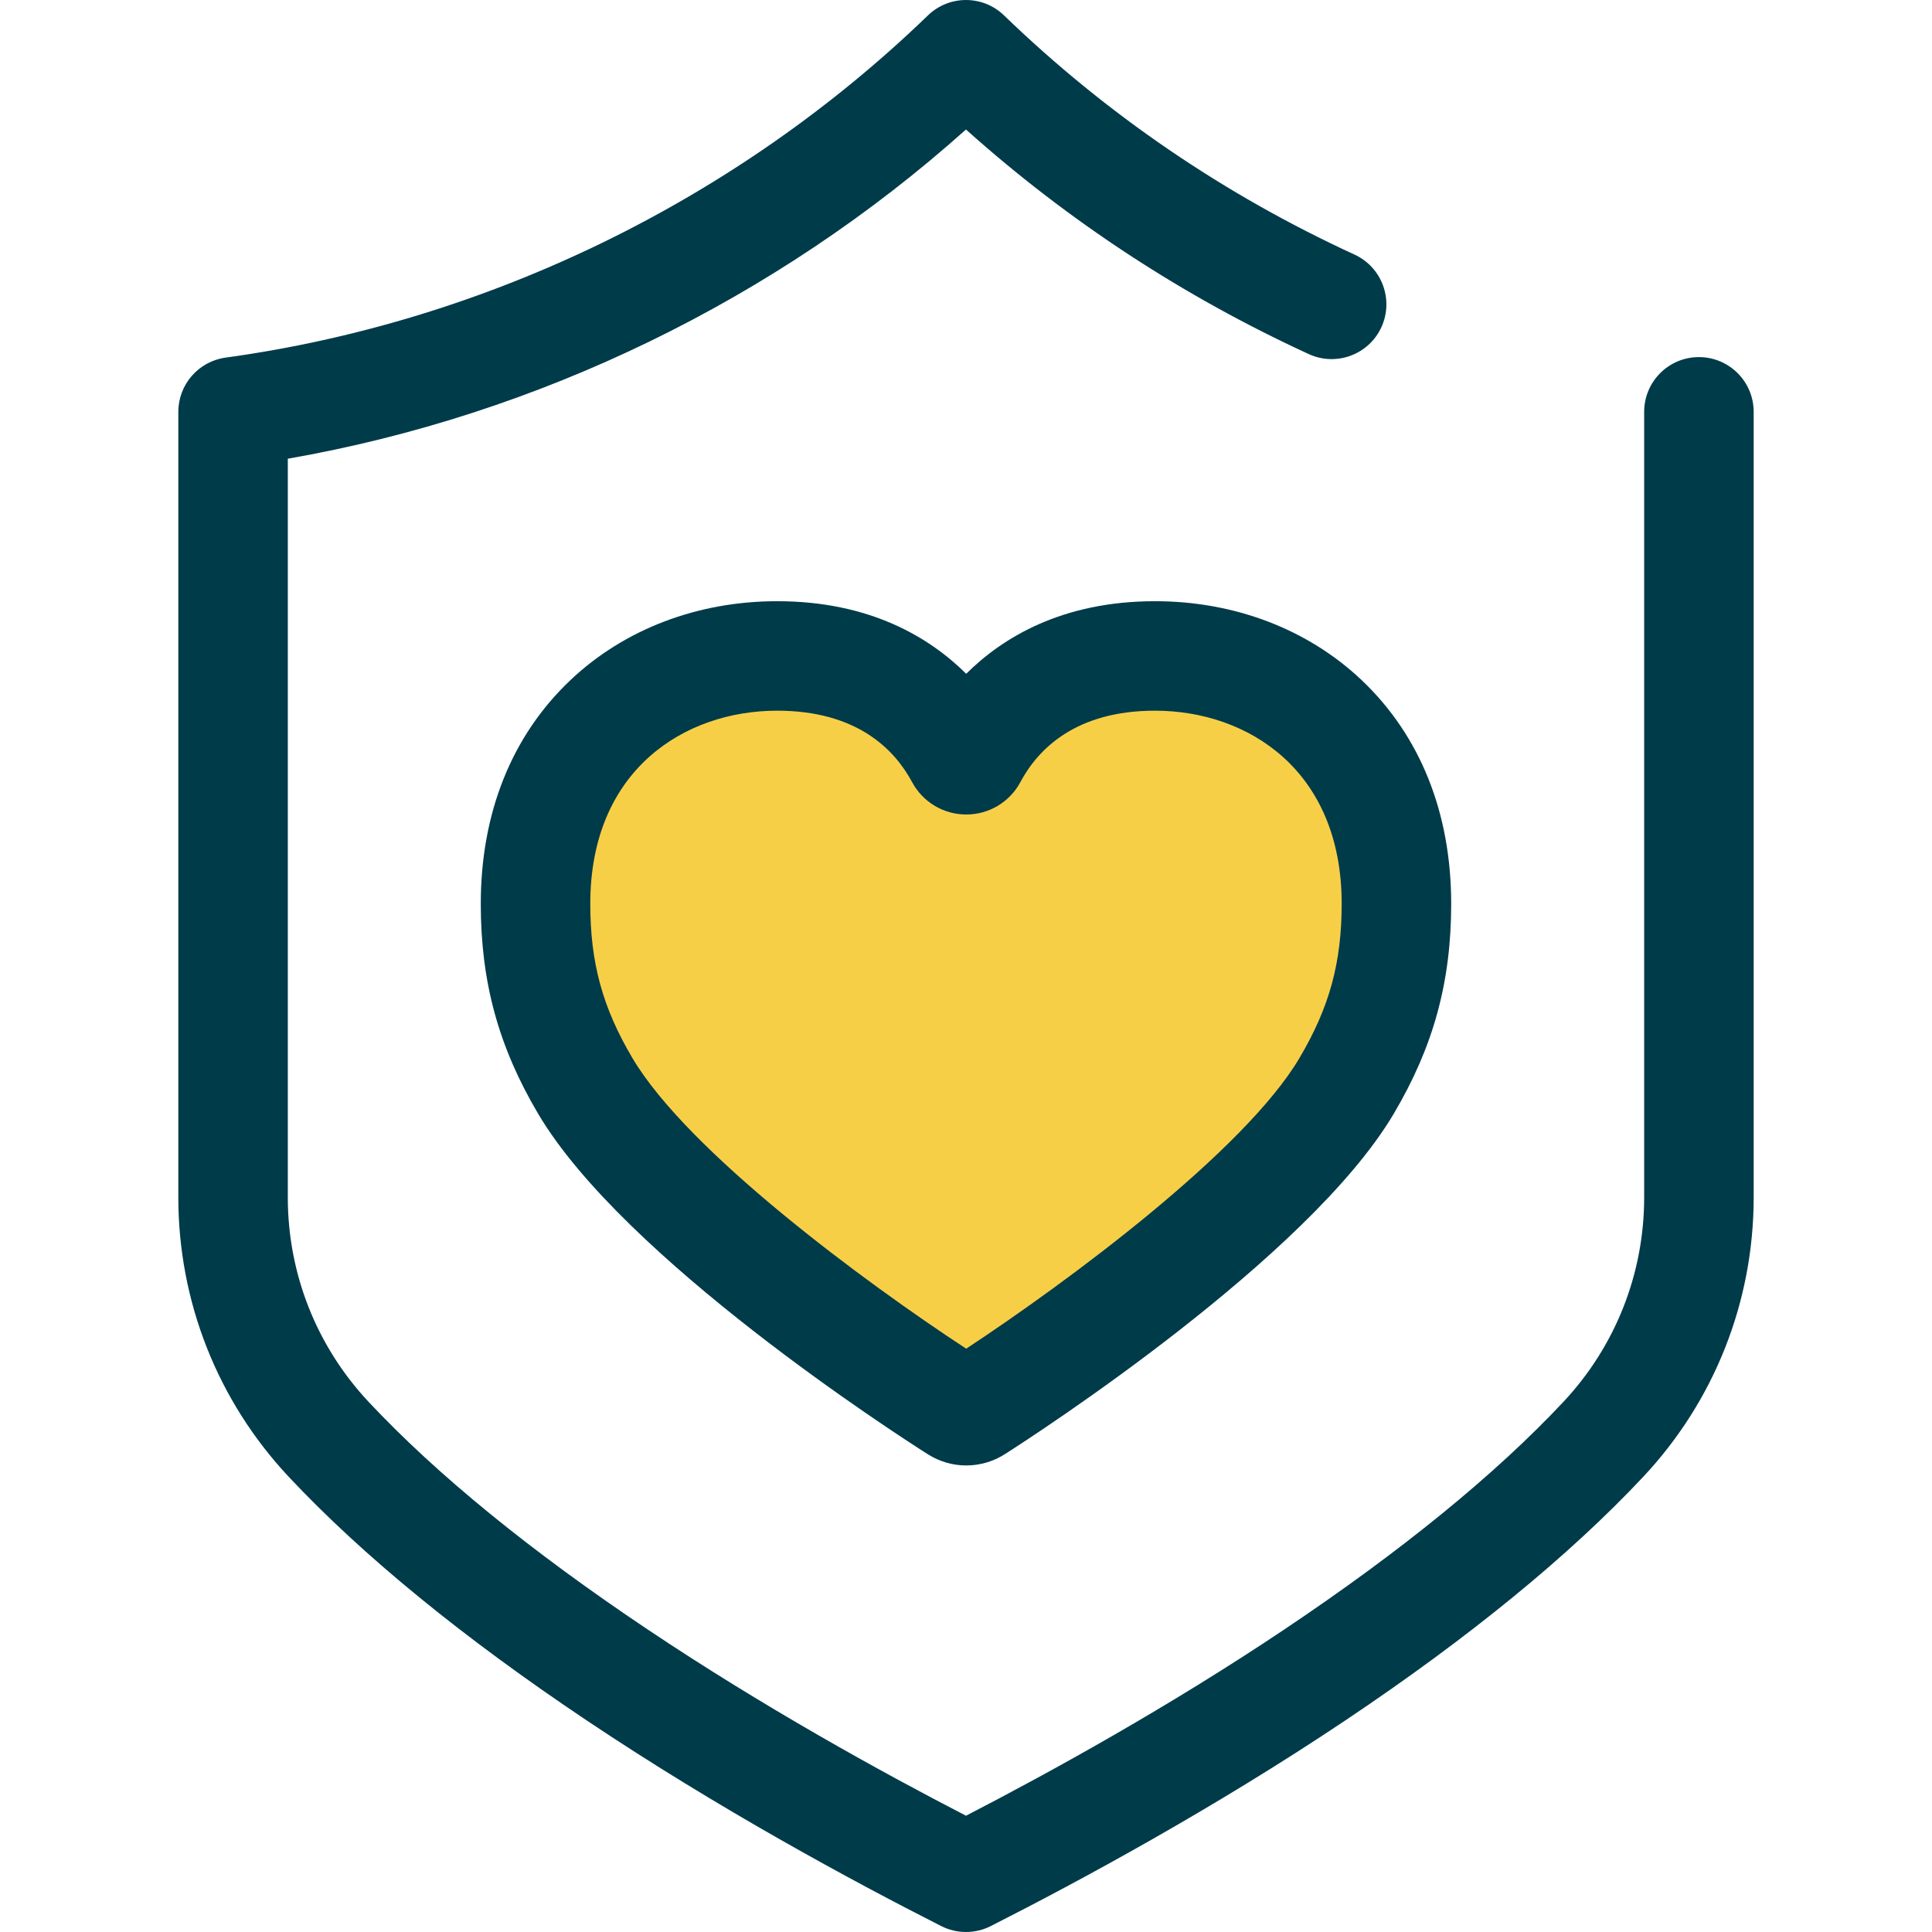
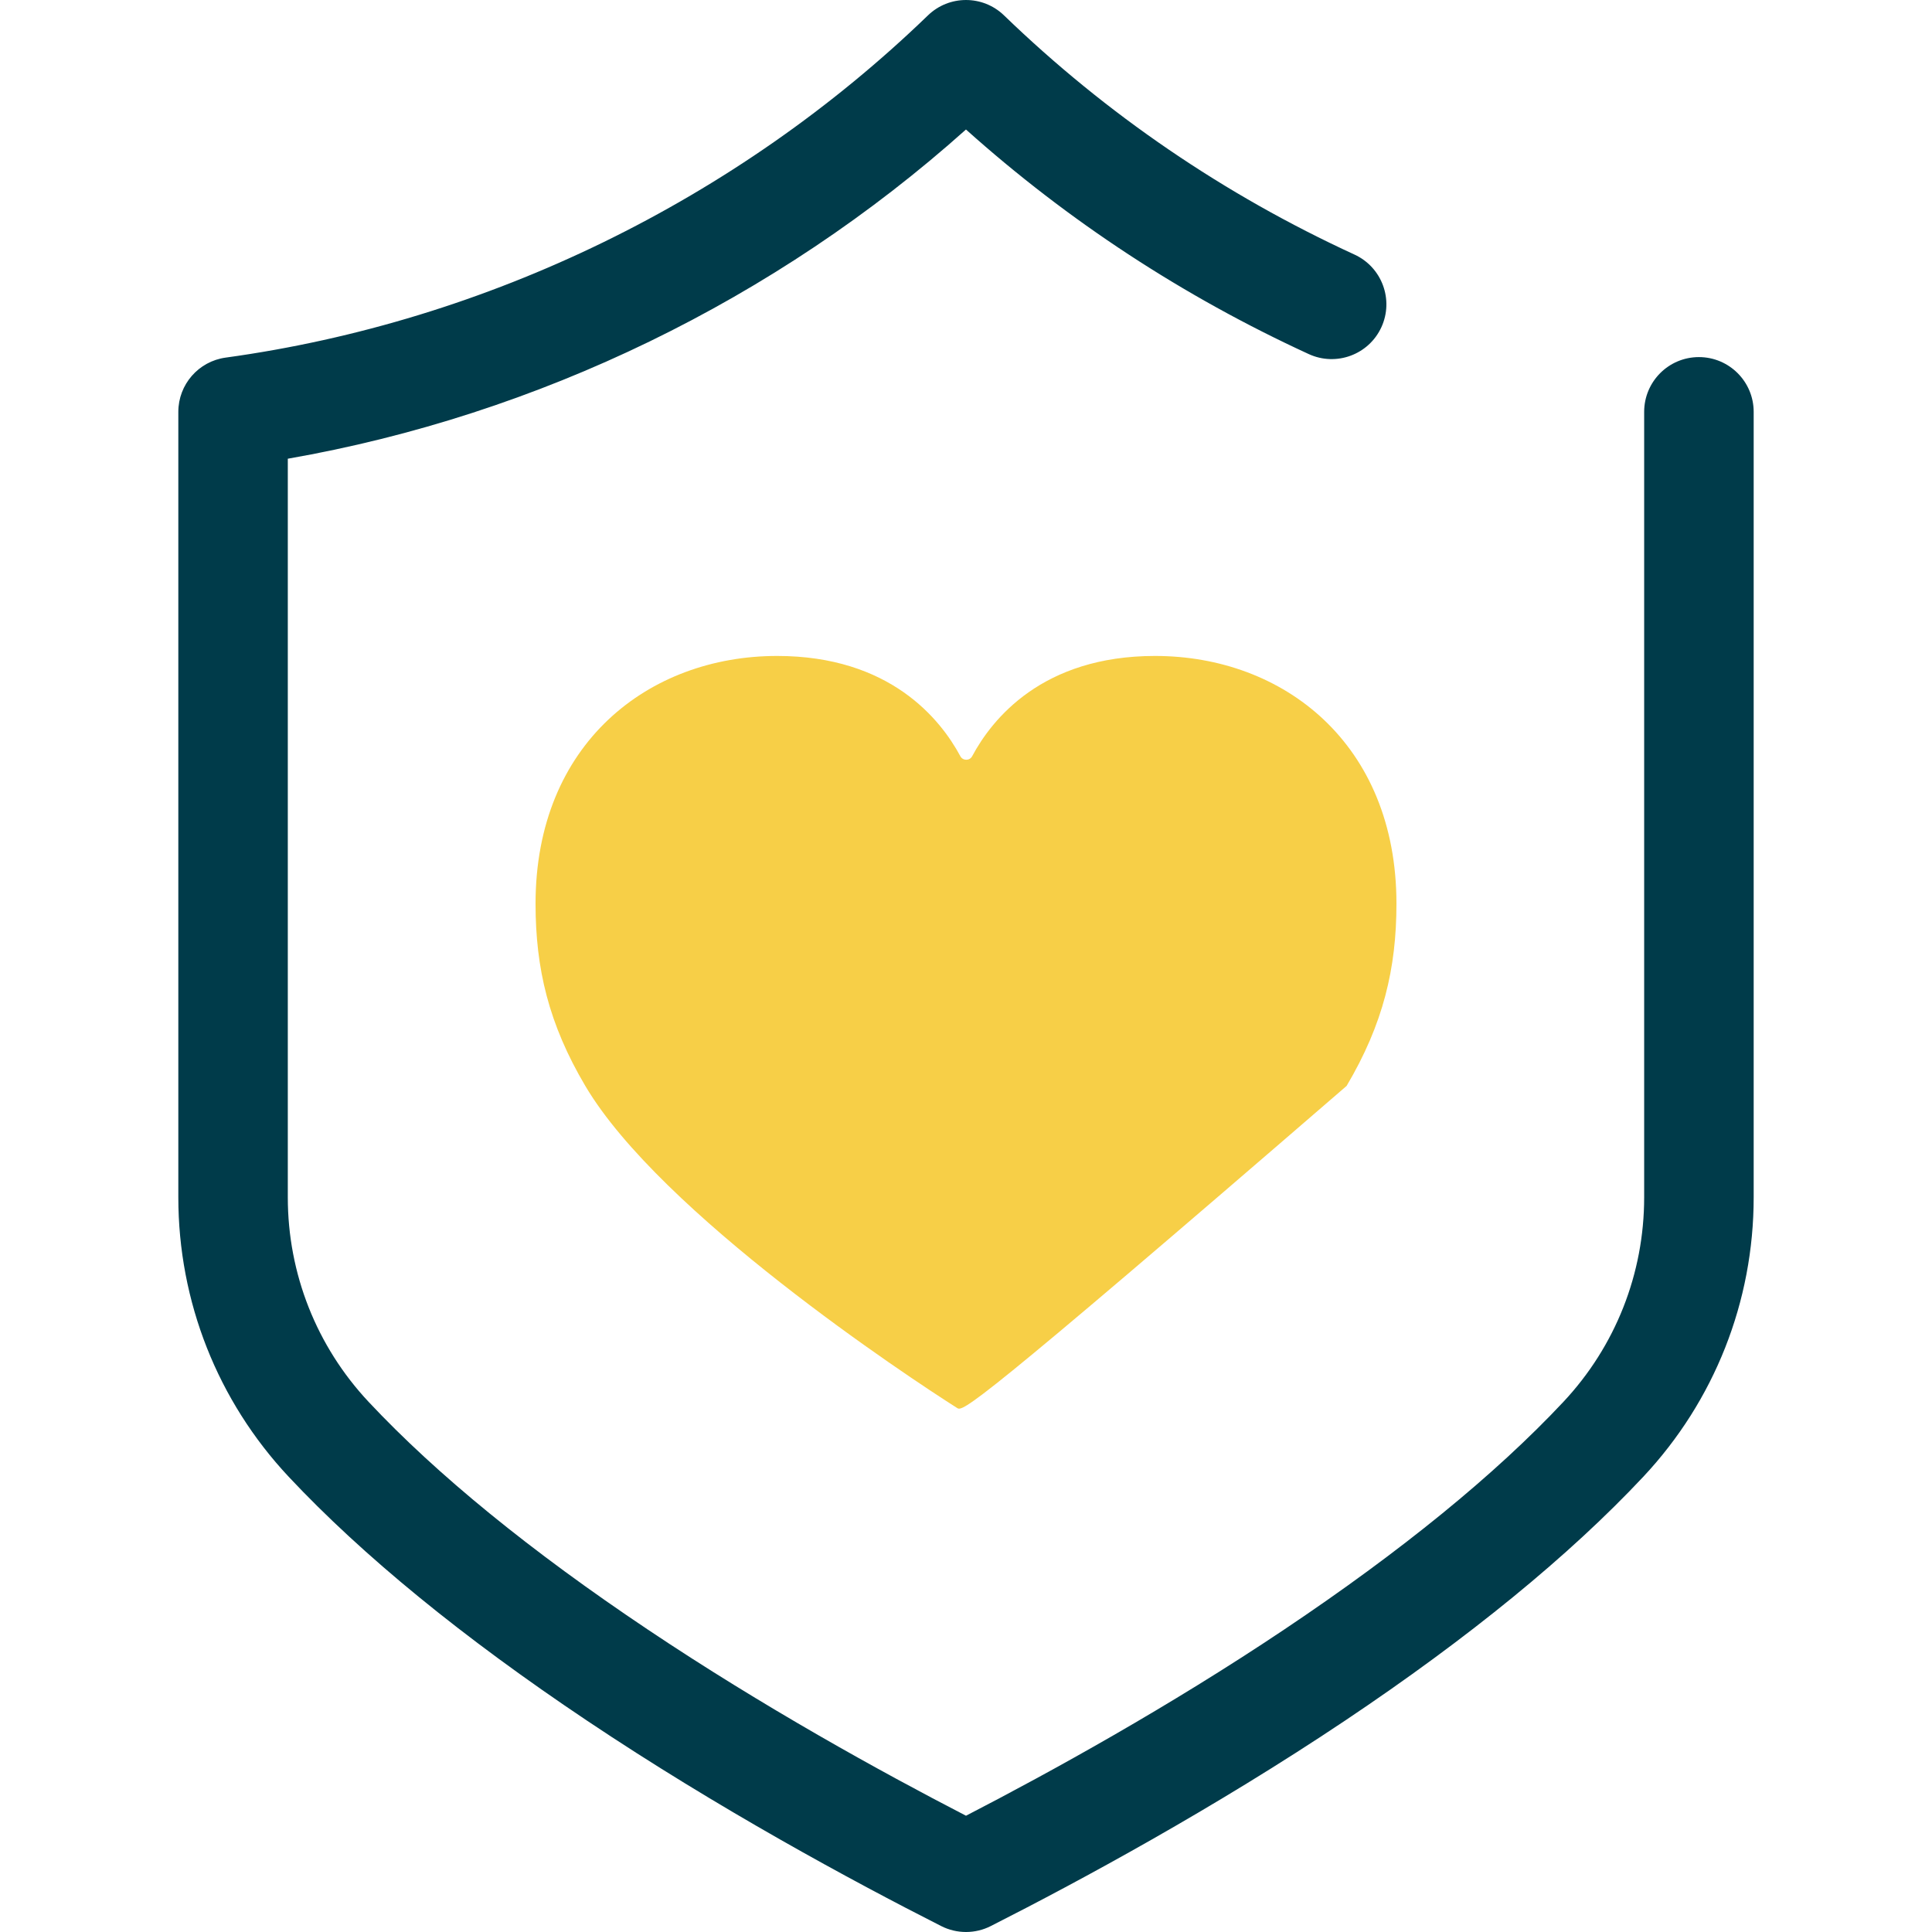
<svg xmlns="http://www.w3.org/2000/svg" width="60" height="60" viewBox="0 0 60 60" fill="none">
-   <path class="secondary" d="M24.134 20.371C27.636 20.371 29.207 22.333 29.825 23.486C29.903 23.631 30.114 23.631 30.191 23.486C30.807 22.333 32.369 20.371 35.87 20.371C39.859 20.371 43.368 23.093 43.368 28.065C43.368 30.077 42.958 31.801 41.82 33.724C39.501 37.644 31.861 42.725 30.292 43.727C30.119 43.837 29.899 43.838 29.725 43.727C28.155 42.731 20.514 37.675 18.177 33.724C17.039 31.8 16.632 30.077 16.632 28.065C16.632 23.093 20.146 20.371 24.134 20.371Z" fill="#F7CF47" />
-   <path d="M30.008 45.511C29.585 45.511 29.172 45.39 28.814 45.163C27.856 44.555 19.378 39.094 16.713 34.59C15.481 32.507 14.931 30.494 14.931 28.065C14.931 25.245 15.895 22.843 17.719 21.118C19.388 19.54 21.667 18.671 24.134 18.671C27.012 18.671 28.868 19.794 30.006 20.925C31.143 19.794 32.996 18.671 35.871 18.671C38.338 18.671 40.616 19.54 42.284 21.119C44.105 22.843 45.068 25.245 45.068 28.066C45.068 30.491 44.518 32.504 43.283 34.59C40.637 39.063 32.164 44.55 31.207 45.16C30.848 45.389 30.433 45.511 30.008 45.511ZM24.135 22.071C21.247 22.071 18.332 23.924 18.332 28.065C18.332 29.899 18.711 31.288 19.64 32.858C21.359 35.764 26.847 39.814 30.006 41.885C33.165 39.804 38.65 35.743 40.356 32.858C41.287 31.284 41.667 29.895 41.667 28.065C41.667 23.924 38.756 22.071 35.87 22.071C33.394 22.071 32.231 23.276 31.69 24.287C31.358 24.909 30.714 25.295 30.008 25.295C29.303 25.295 28.659 24.91 28.326 24.289C27.784 23.277 26.616 22.071 24.135 22.071Z" fill="#003B4A" />
+   <path class="secondary" d="M24.134 20.371C27.636 20.371 29.207 22.333 29.825 23.486C29.903 23.631 30.114 23.631 30.191 23.486C30.807 22.333 32.369 20.371 35.87 20.371C39.859 20.371 43.368 23.093 43.368 28.065C43.368 30.077 42.958 31.801 41.82 33.724C30.119 43.837 29.899 43.838 29.725 43.727C28.155 42.731 20.514 37.675 18.177 33.724C17.039 31.8 16.632 30.077 16.632 28.065C16.632 23.093 20.146 20.371 24.134 20.371Z" fill="#F7CF47" />
  <path d="M30 60C29.736 60 29.472 59.939 29.23 59.816C26.461 58.412 22.304 56.164 18.227 53.434C14.374 50.855 11.258 48.308 8.967 45.864C6.756 43.504 5.538 40.421 5.538 37.184V12.791C5.538 11.941 6.165 11.222 7.006 11.106C15.137 9.989 22.883 6.214 28.818 0.478C29.477 -0.159 30.522 -0.159 31.181 0.478C34.356 3.546 38.018 6.046 42.065 7.906C42.918 8.299 43.292 9.308 42.9 10.162C42.508 11.015 41.498 11.389 40.644 10.996C36.741 9.202 33.167 6.859 29.999 4.022C24.09 9.308 16.712 12.89 8.938 14.246V37.184C8.938 39.554 9.83 41.811 11.449 43.538C13.563 45.794 16.48 48.173 20.119 50.608C23.695 53.003 27.347 55.019 30 56.389C32.652 55.019 36.304 53.003 39.88 50.608C43.519 48.172 46.436 45.794 48.551 43.538C50.17 41.811 51.061 39.554 51.061 37.184V12.791C51.061 11.851 51.822 11.09 52.761 11.09C53.7 11.09 54.462 11.851 54.462 12.791V37.184C54.462 40.422 53.244 43.504 51.032 45.864C48.741 48.308 45.626 50.855 41.772 53.435C37.695 56.164 33.538 58.412 30.769 59.816C30.527 59.939 30.263 60 30 60Z" fill="#003B4A" />
</svg>